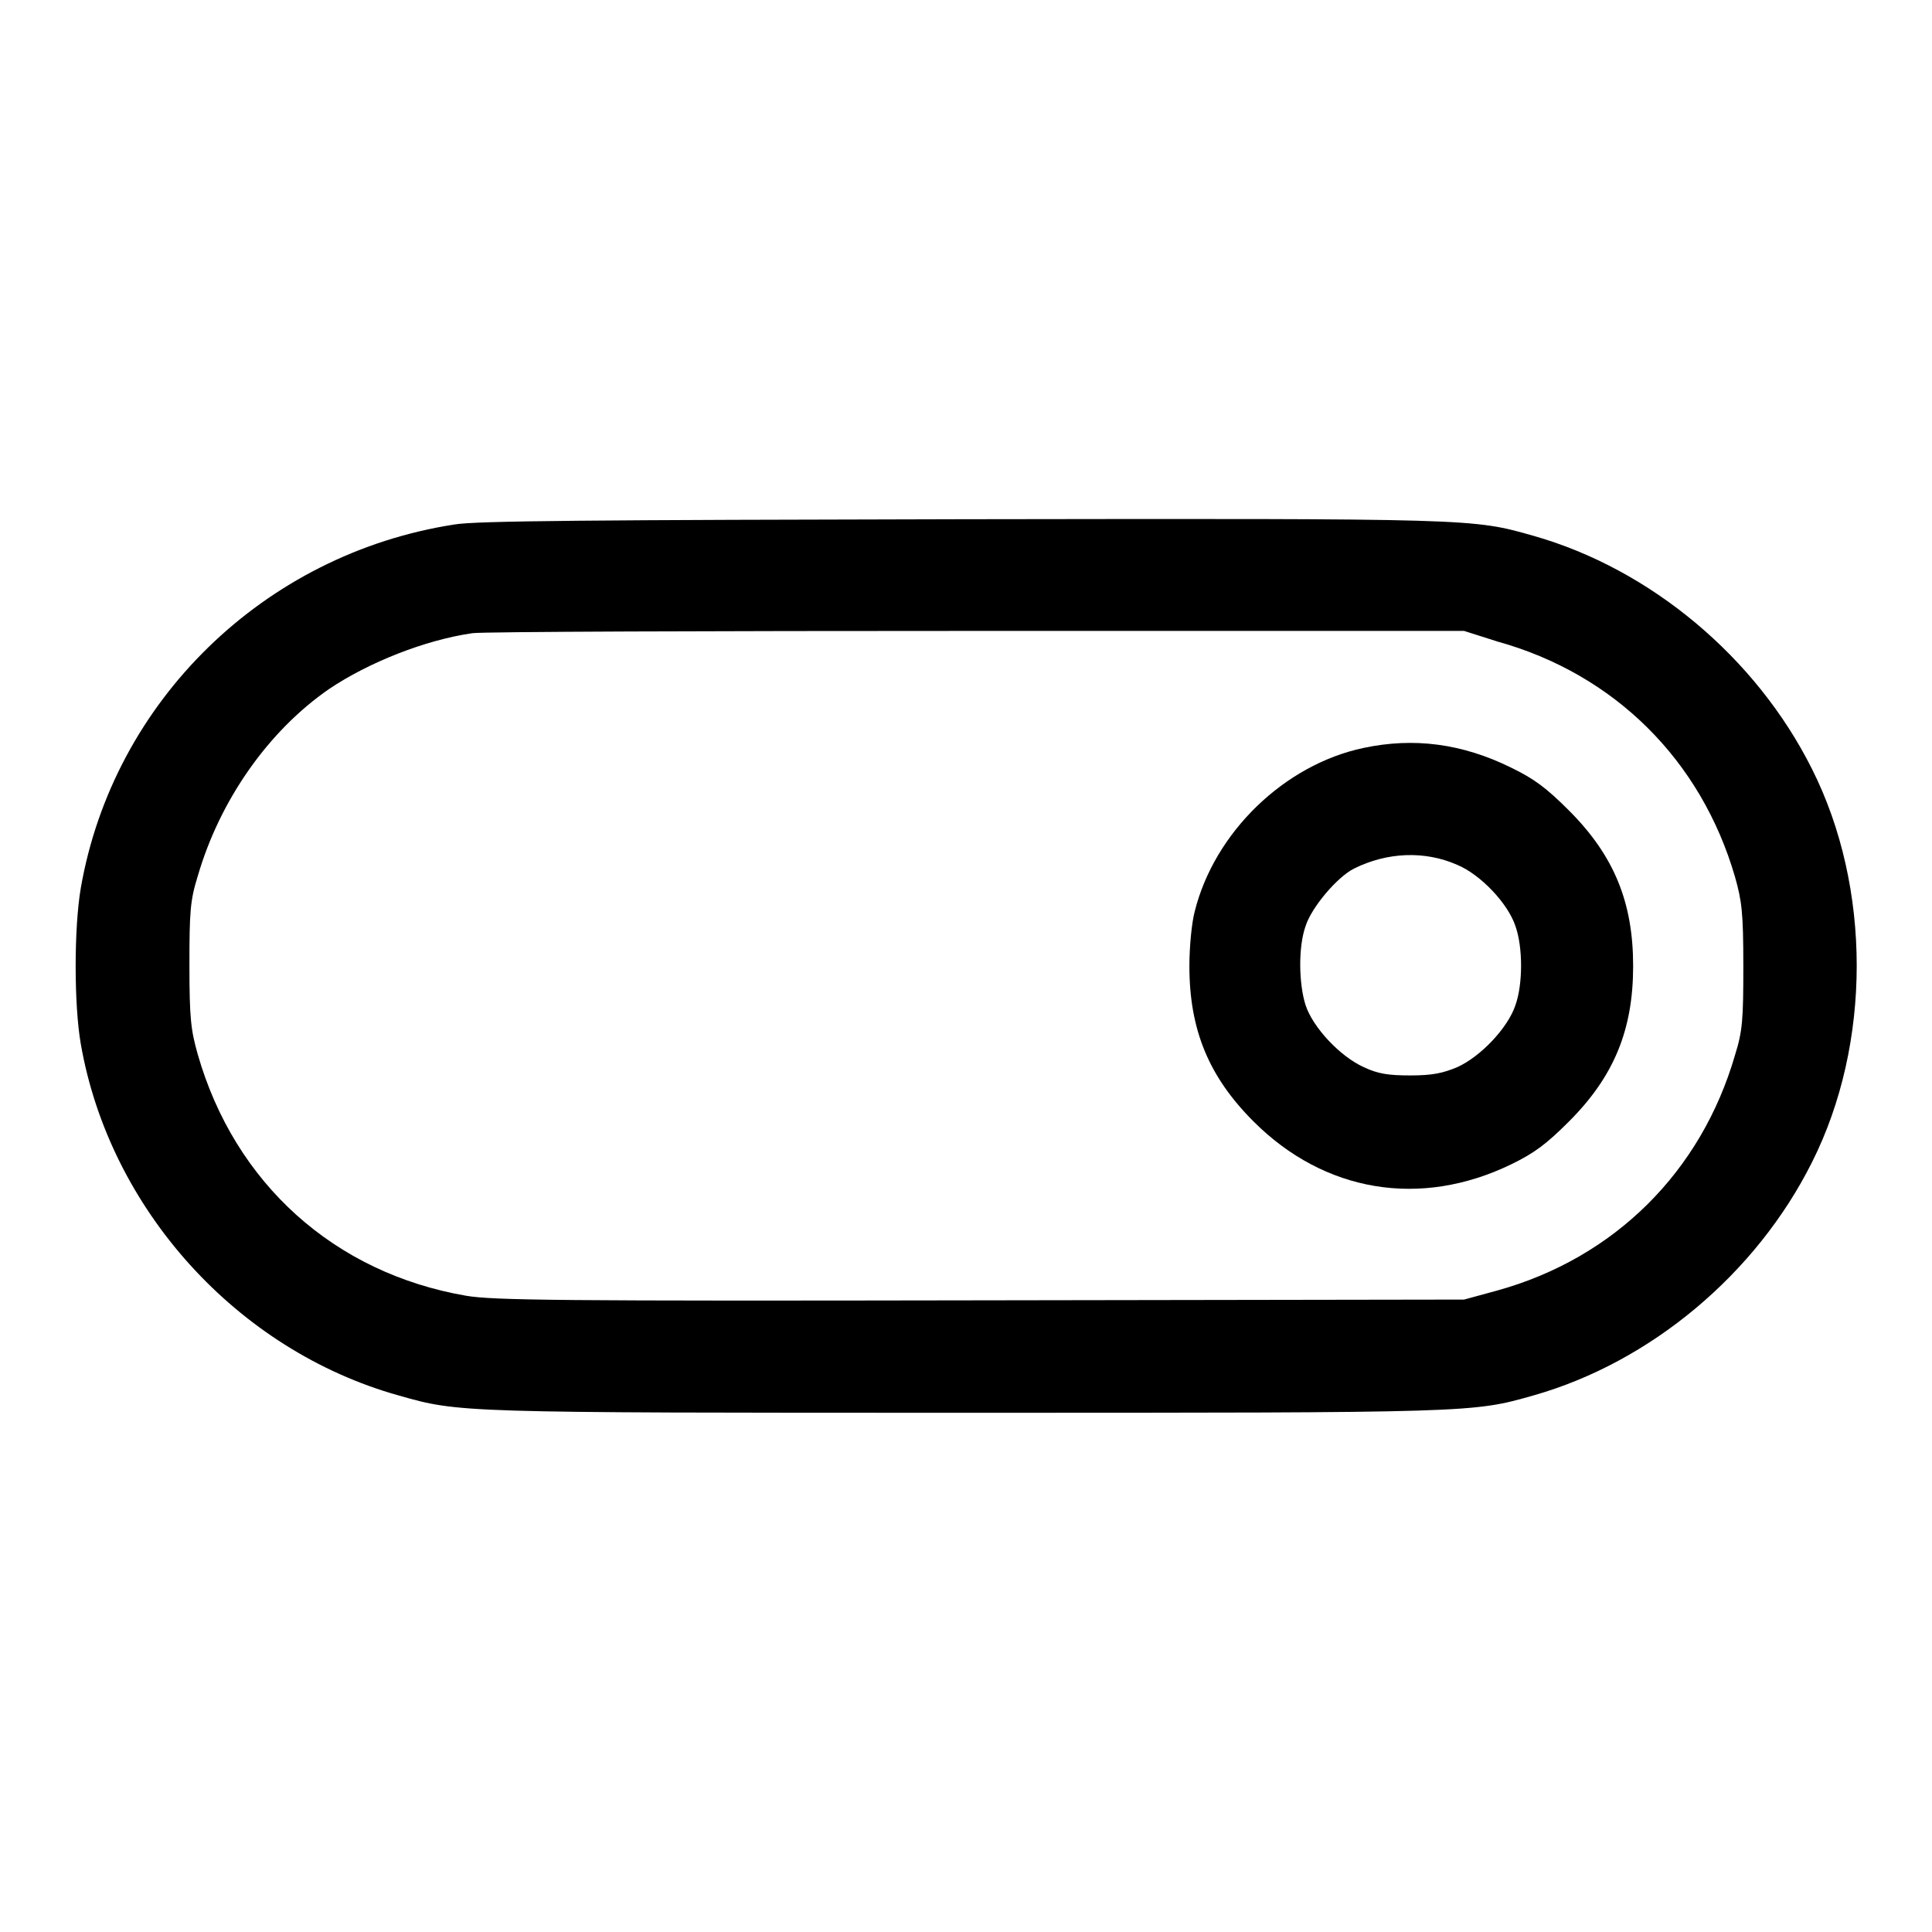
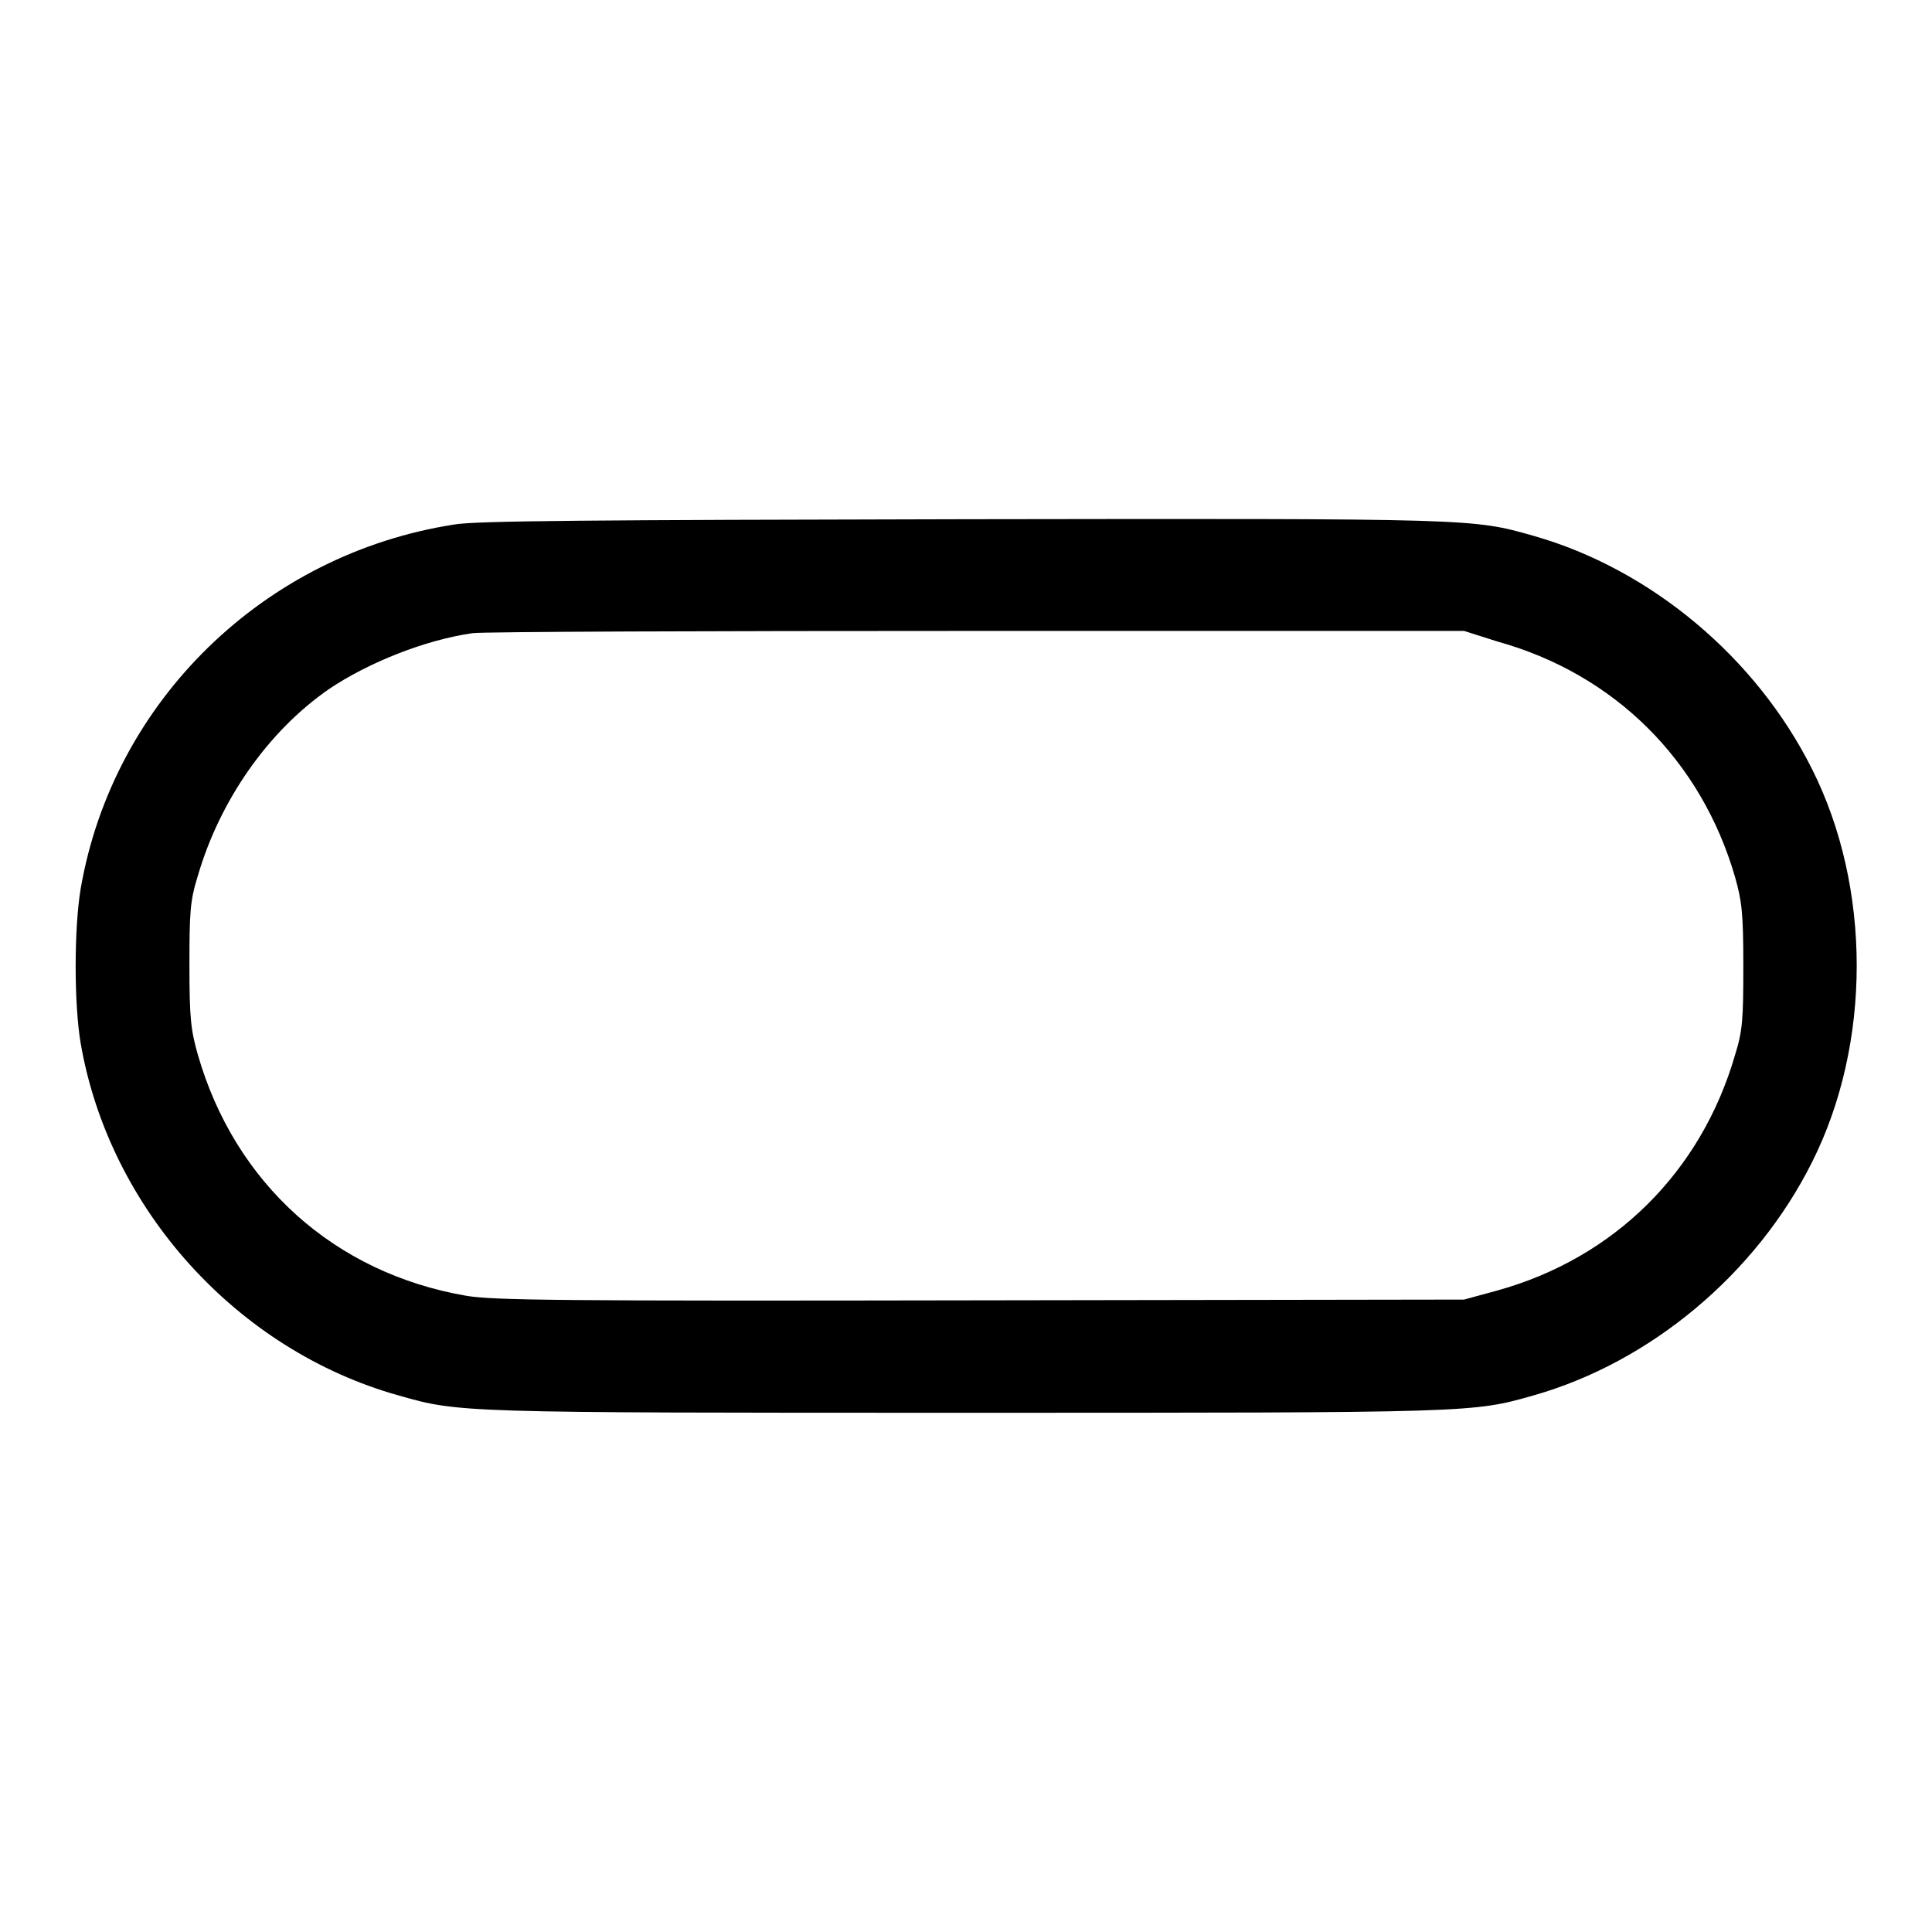
<svg xmlns="http://www.w3.org/2000/svg" version="1.1" x="0px" y="0px" viewBox="0 0 256 256" enable-background="new 0 0 256 256" xml:space="preserve">
  <g>
    <g>
      <g>
        <path fill="#000000" d="M60.2,69.5C35,73.4,15,92.9,10.7,117.7c-0.9,5.3-0.9,15.4,0,20.6c3.8,21.9,20.7,40.6,42.1,46.6c8.1,2.3,7.8,2.3,75.2,2.3s67.1,0,75.2-2.3c15.5-4.4,29.5-16.1,36.9-30.9c7.9-15.7,7.9-36.4,0-52.1c-7.4-14.8-21.4-26.5-36.9-30.9c-8.1-2.3-7.7-2.3-75.7-2.2C78.9,68.9,63,69,60.2,69.5z M198.4,85c15.5,4.3,27,15.7,31.5,31.2c0.9,3.2,1.1,4.7,1.1,11.8c0,7.1-0.1,8.6-1.1,11.8c-4.5,15.5-16,26.9-31.5,31.2l-4.4,1.2l-64,0.1c-55.9,0.1-64.6,0-68.2-0.6c-17.5-3-30.7-14.9-35.6-32c-0.9-3.2-1.1-4.7-1.1-11.8s0.1-8.6,1.1-11.8c2.9-10,9.3-19.2,17.4-24.8c5.2-3.5,12.7-6.5,19-7.4c1.3-0.2,31.4-0.3,66.9-0.3l64.5,0L198.4,85z" />
-         <path fill="#000000" d="M180.7,99.1c-10.5,2.2-19.8,11.2-22.4,21.7c-0.4,1.5-0.7,4.7-0.7,7.2c0,8.5,2.6,14.7,8.5,20.6c9.4,9.4,22.1,11.5,34.1,5.7c3.1-1.5,4.7-2.7,7.7-5.7c6-6,8.5-12.2,8.5-20.6c0-8.4-2.5-14.6-8.5-20.6c-3-3-4.6-4.2-7.7-5.7C193.7,98.5,187.3,97.7,180.7,99.1z M193.1,114.6c3.1,1.3,6.7,5.1,7.7,8.1c1,2.8,1,7.7,0,10.5c-1,3-4.6,6.8-7.7,8.2c-1.9,0.8-3.3,1.1-6.2,1.1s-4.3-0.2-6.2-1.1c-3.1-1.4-6.7-5.2-7.7-8.2c-0.9-2.8-1-7.7,0-10.5c0.8-2.5,4.2-6.5,6.4-7.6C183.8,112.9,188.8,112.7,193.1,114.6z" />
      </g>
    </g>
  </g>
</svg>